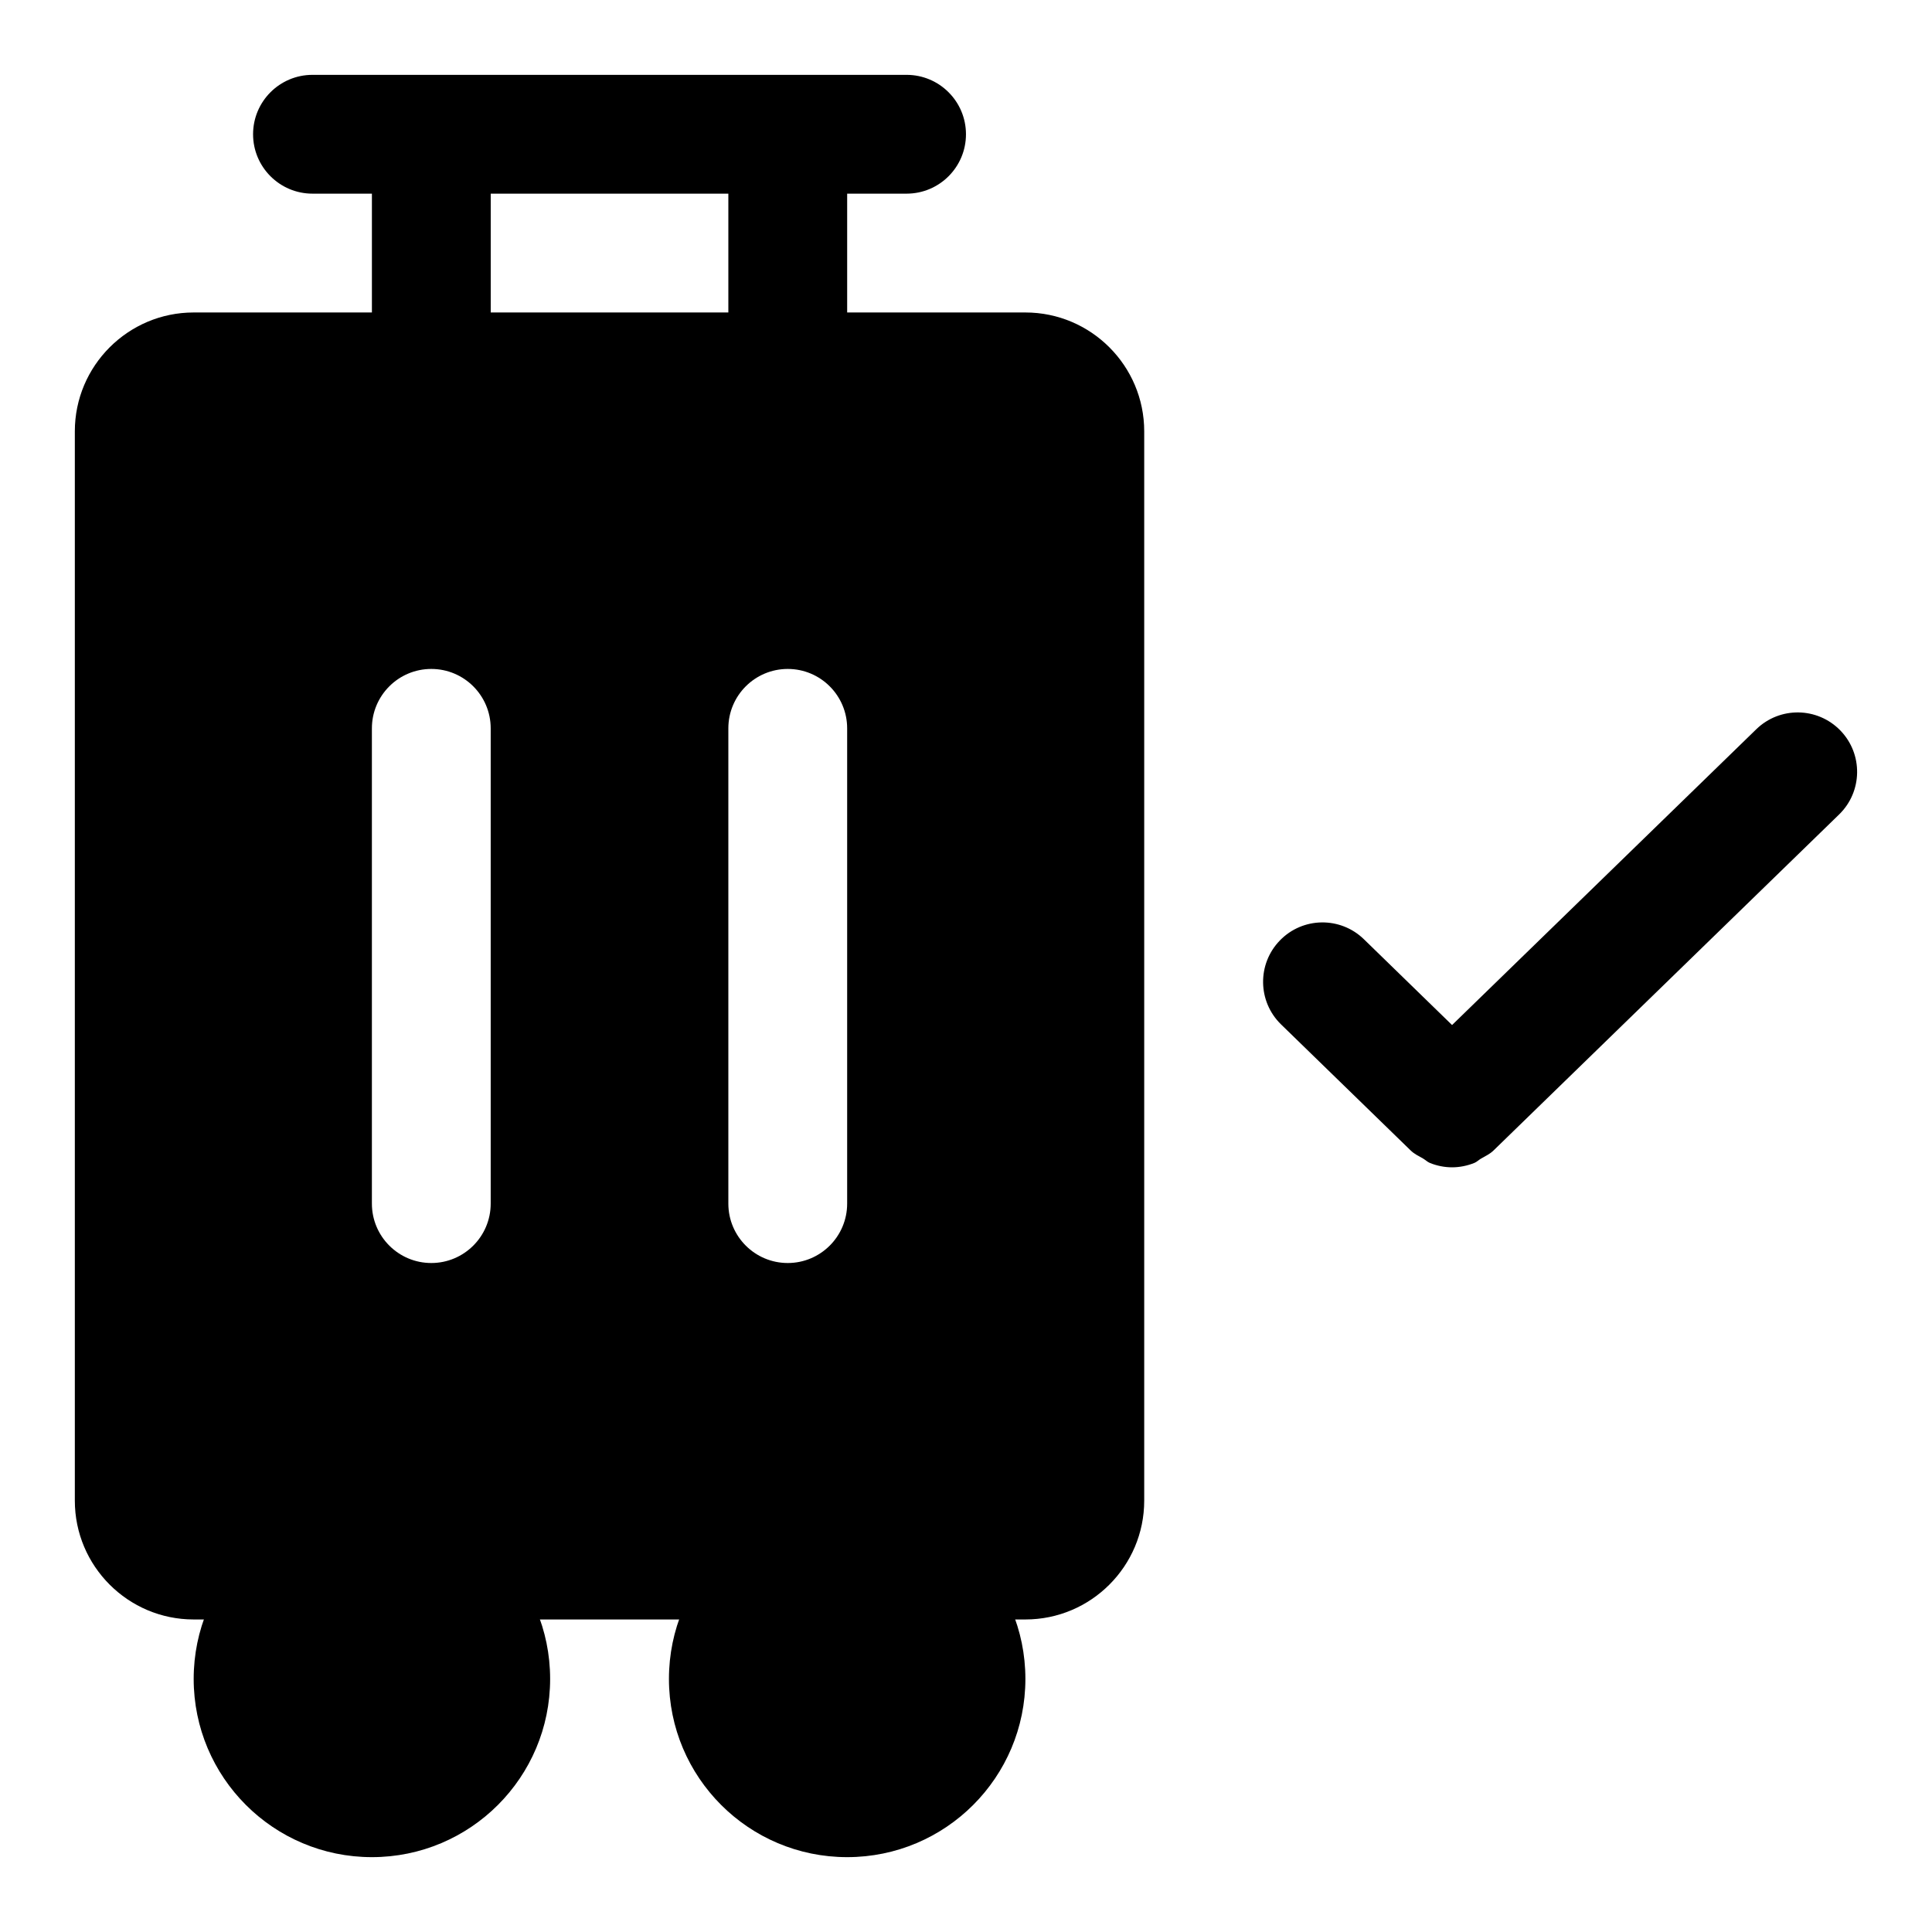
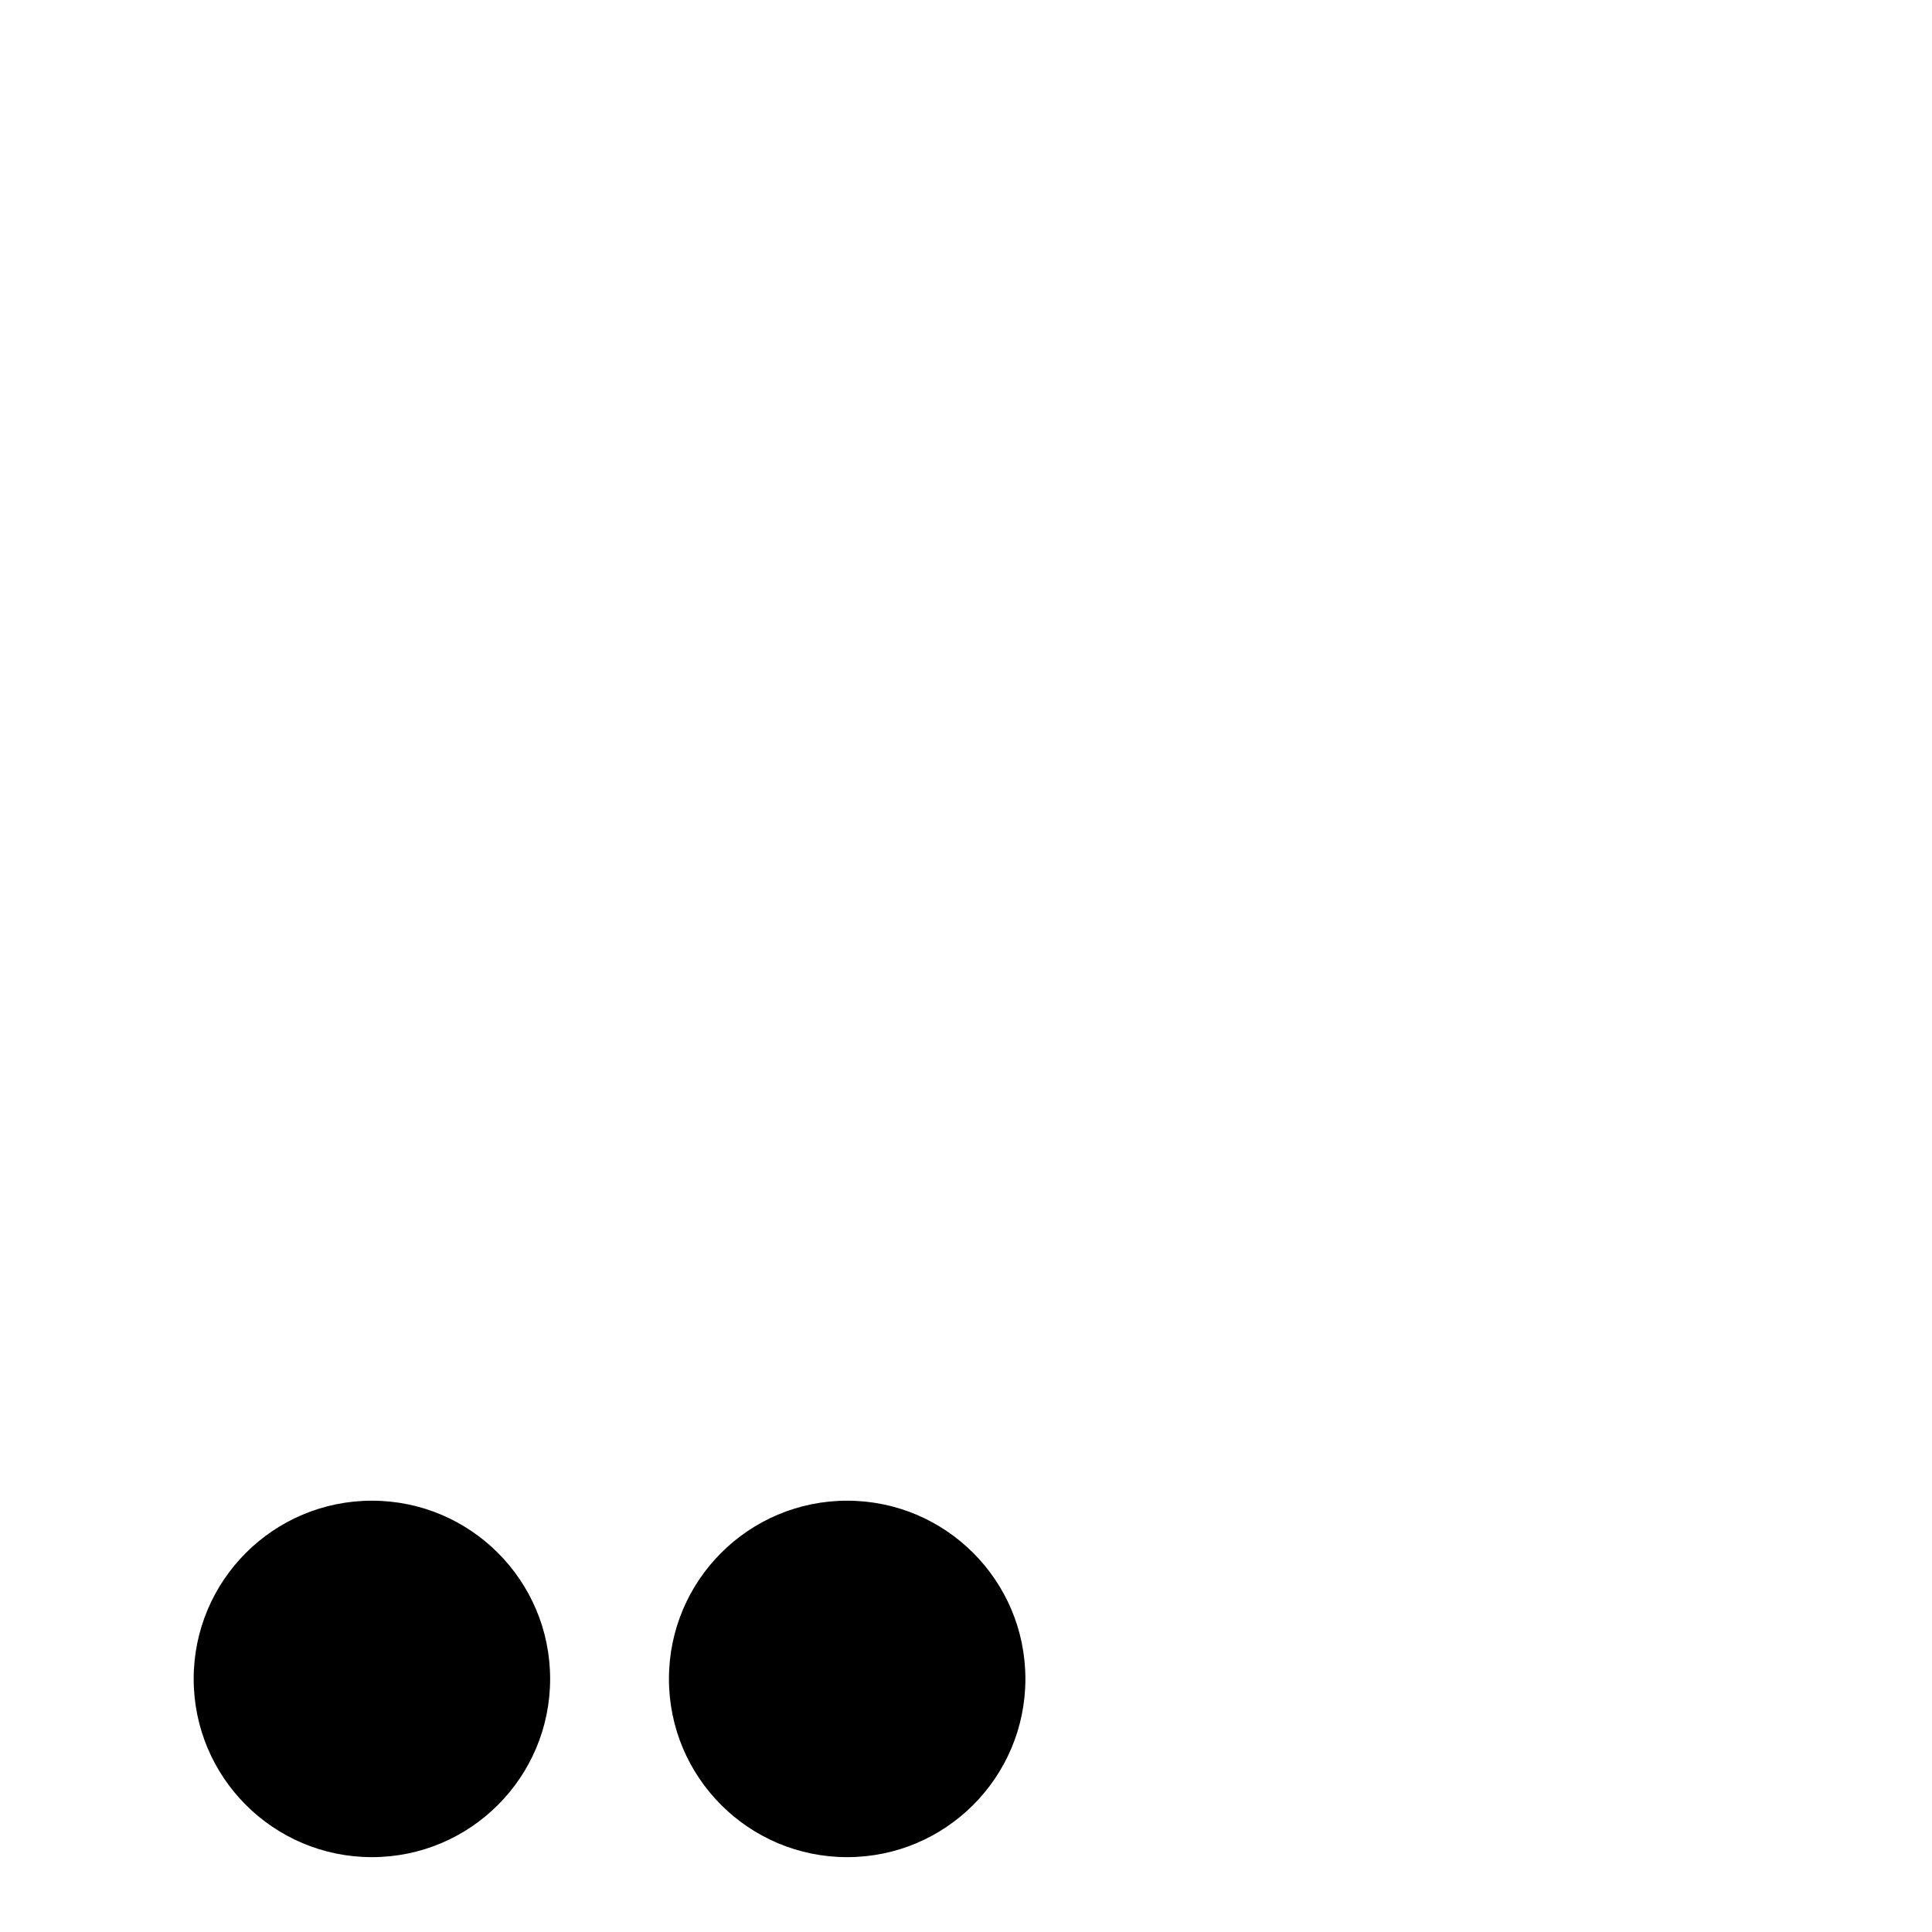
<svg xmlns="http://www.w3.org/2000/svg" fill="#000000" width="800px" height="800px" version="1.1" viewBox="144 144 512 512">
  <g>
-     <path d="m631.7 337.57c-6.078-6.234-16.027-6.375-22.262-0.316l-80.625 78.391-23.363-22.734c-6.234-6.062-16.199-5.934-22.262 0.316-6.062 6.234-5.918 16.199 0.316 22.262l34.352 33.41c0.977 0.945 2.141 1.48 3.273 2.125 0.613 0.363 1.148 0.898 1.793 1.164 1.891 0.77 3.906 1.164 5.902 1.164 2 0 4.016-0.41 5.902-1.164 0.66-0.27 1.18-0.82 1.793-1.164 1.117-0.645 2.297-1.18 3.273-2.125l91.598-89.062c6.231-6.066 6.371-16.031 0.309-22.266z" />
    <path d="m289.79 588.93c0 26.086-21.145 47.234-47.23 47.234-26.086 0-47.234-21.148-47.234-47.234 0-26.086 21.148-47.23 47.234-47.23 26.086 0 47.23 21.145 47.23 47.23" />
    <path d="m415.74 588.93c0 26.086-21.145 47.234-47.23 47.234-26.086 0-47.234-21.148-47.234-47.234 0-26.086 21.148-47.23 47.234-47.23 26.086 0 47.23 21.145 47.23 47.23" />
-     <path d="m384.25 195.32h-157.44c-8.688 0-15.742-7.051-15.742-15.742 0-8.691 7.055-15.742 15.742-15.742h157.44c8.691 0 15.742 7.055 15.742 15.742 0.004 8.691-7.051 15.742-15.742 15.742z" />
-     <path d="m337.02 179.58h31.488v62.977h-31.488z" />
-     <path d="m242.56 179.58h31.488v62.977h-31.488z" />
-     <path d="m415.74 226.81h-220.42c-17.363 0-31.488 14.125-31.488 31.488v283.39c0 17.367 14.121 31.488 31.488 31.488h220.42c17.367 0 31.488-14.121 31.488-31.488v-283.39c0-17.363-14.121-31.488-31.488-31.488zm-141.7 236.16c0 8.691-7.055 15.742-15.742 15.742-8.691 0-15.742-7.055-15.742-15.742v-125.95c0-8.691 7.055-15.742 15.742-15.742 8.691 0 15.742 7.055 15.742 15.742zm94.465 0c0 8.691-7.055 15.742-15.742 15.742-8.691 0-15.742-7.055-15.742-15.742v-125.95c0-8.691 7.055-15.742 15.742-15.742 8.691 0 15.742 7.055 15.742 15.742z" />
  </g>
</svg>